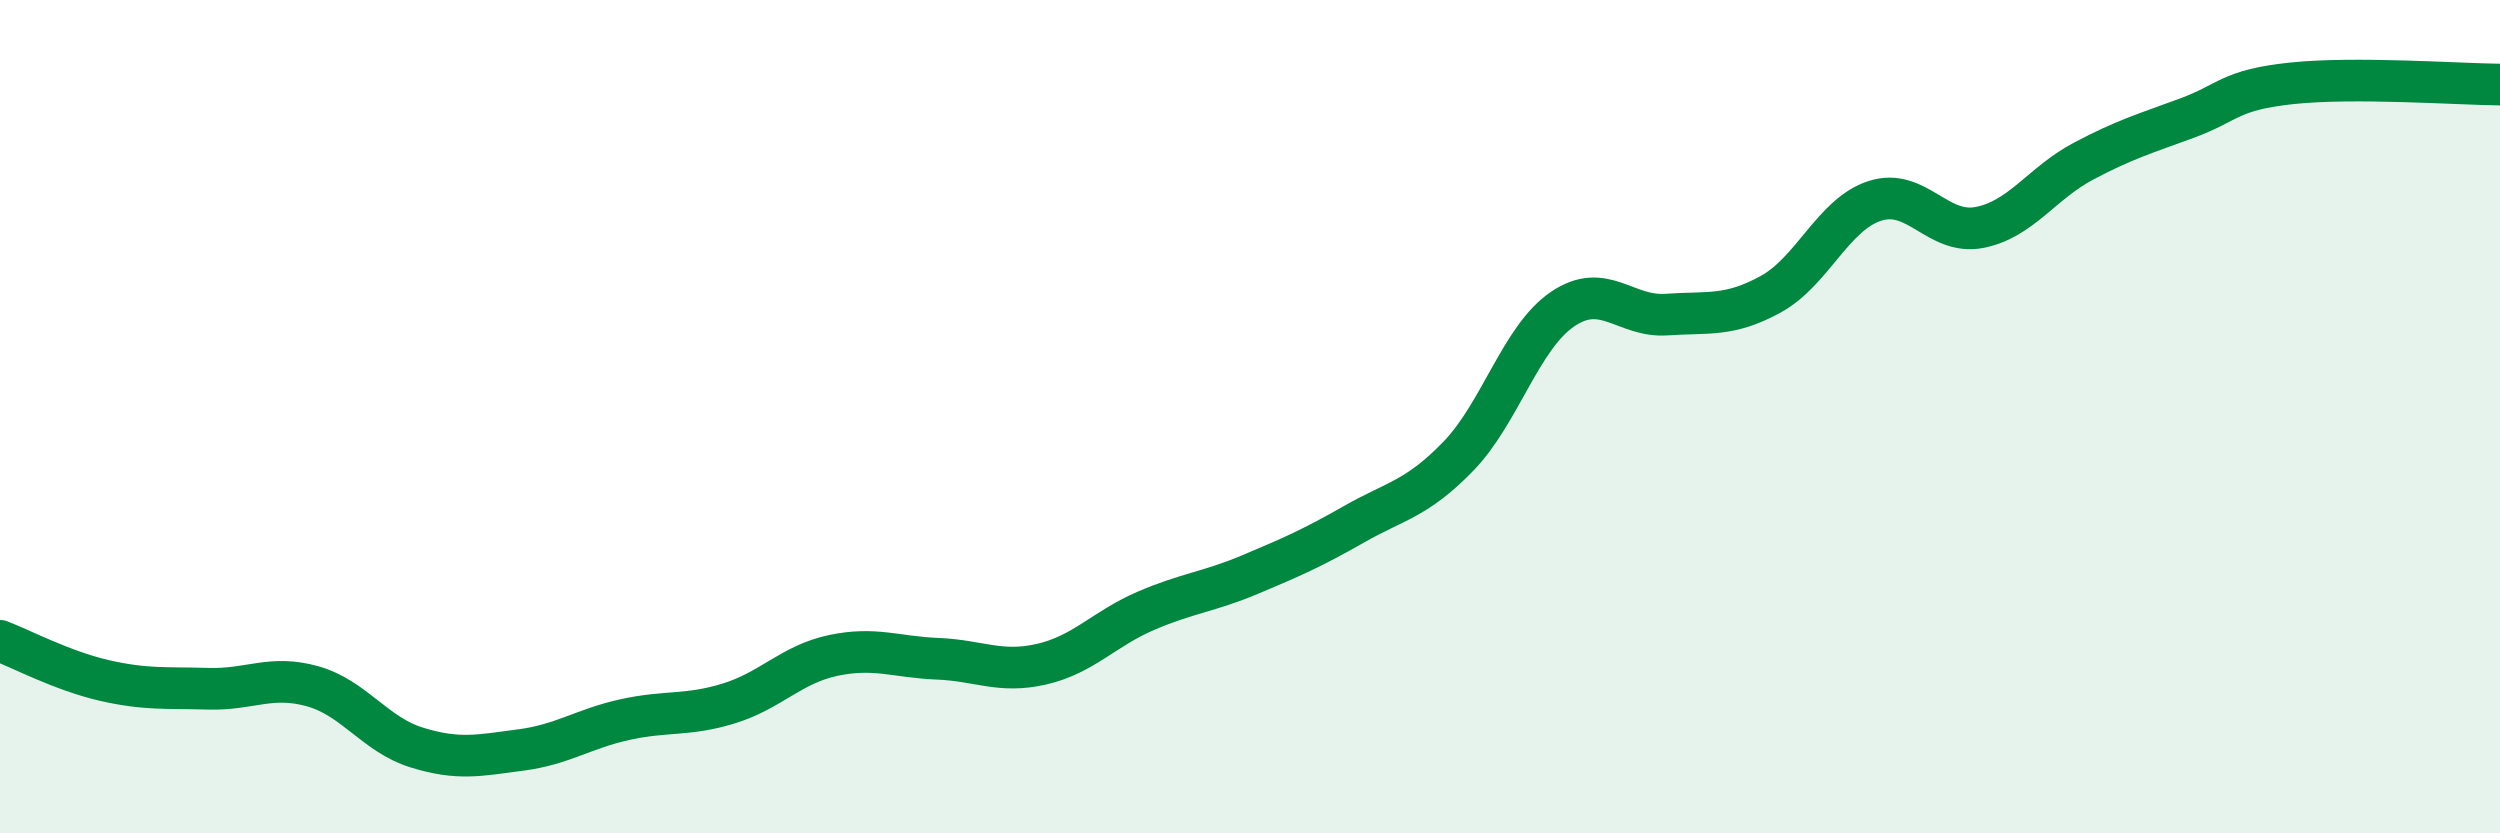
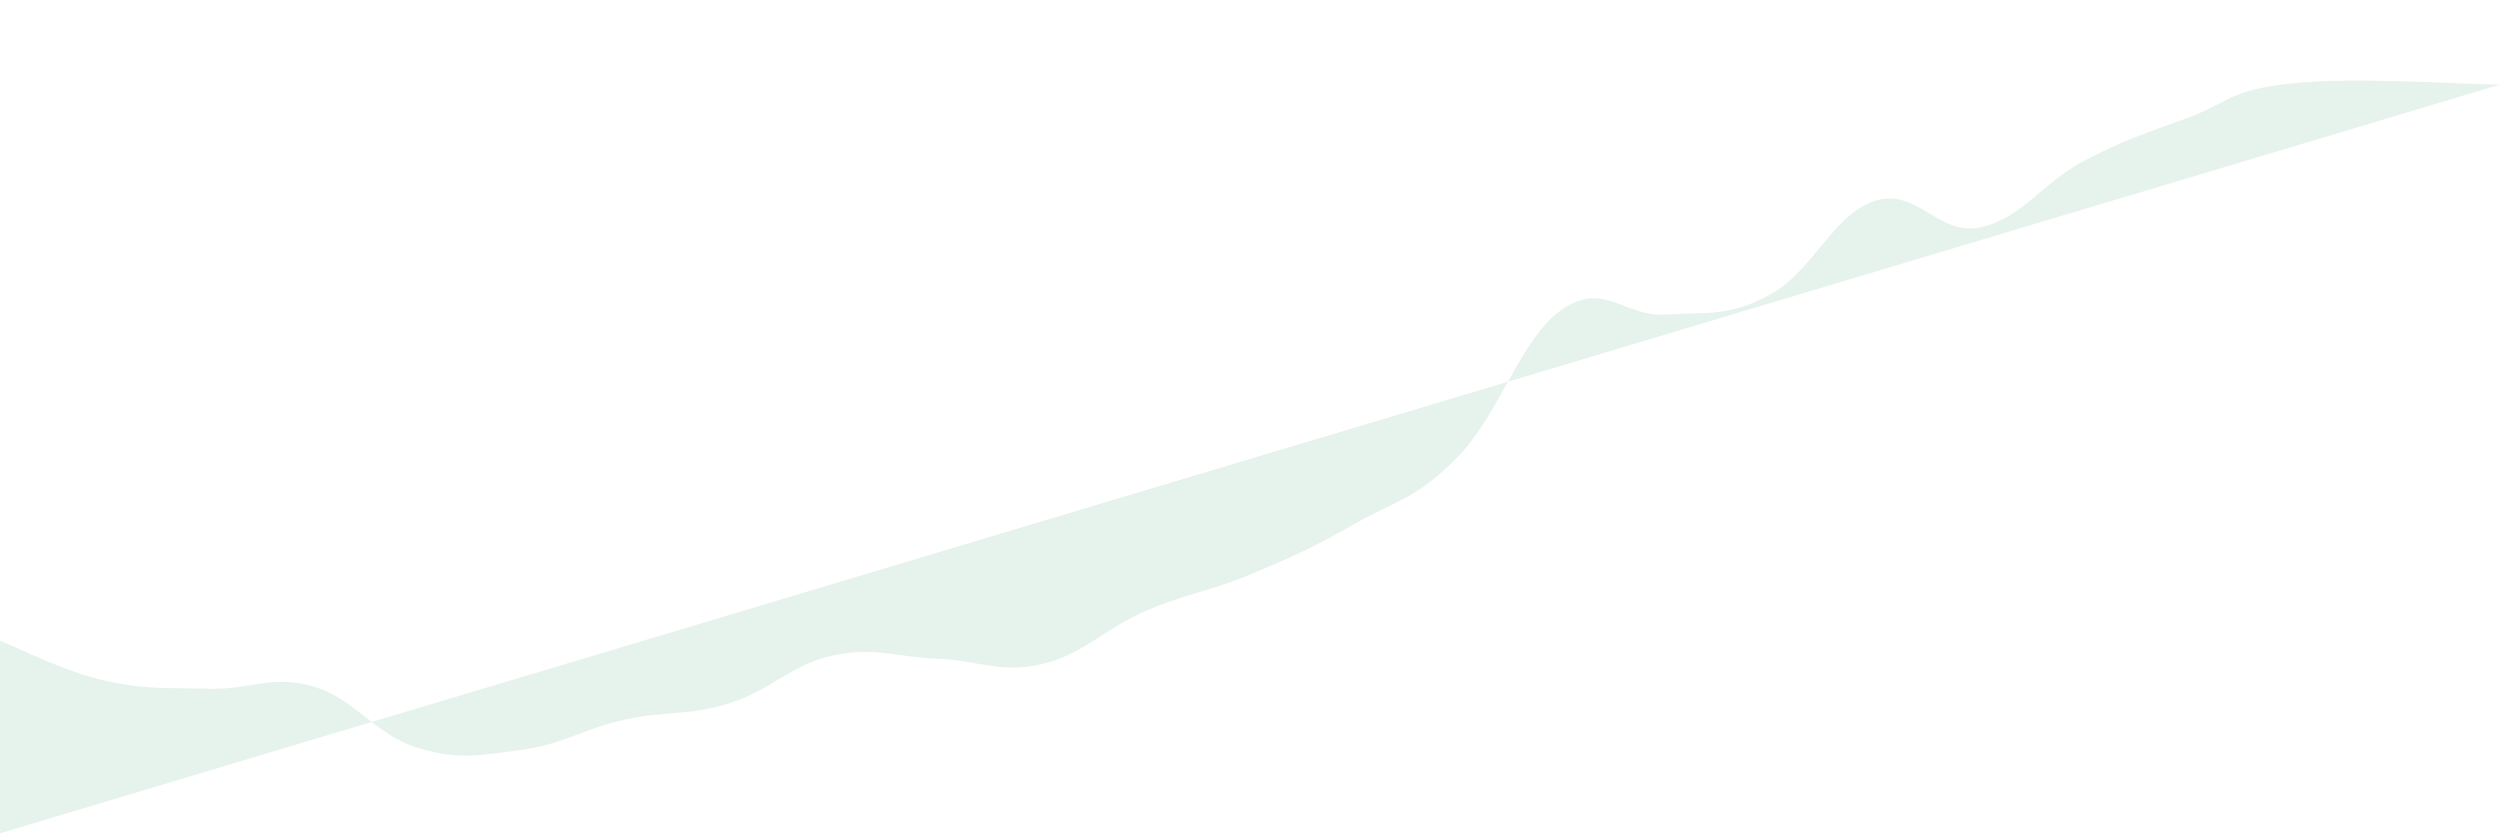
<svg xmlns="http://www.w3.org/2000/svg" width="60" height="20" viewBox="0 0 60 20">
-   <path d="M 0,15.38 C 0.5,15.57 1.5,16.1 2.5,16.33 C 3.5,16.56 4,16.5 5,16.53 C 6,16.56 6.5,16.19 7.5,16.47 C 8.5,16.75 9,17.63 10,17.94 C 11,18.25 11.5,18.13 12.5,18 C 13.5,17.87 14,17.49 15,17.27 C 16,17.05 16.5,17.19 17.5,16.88 C 18.5,16.57 19,15.94 20,15.73 C 21,15.52 21.5,15.77 22.5,15.81 C 23.5,15.85 24,16.17 25,15.94 C 26,15.71 26.5,15.09 27.5,14.66 C 28.5,14.23 29,14.21 30,13.79 C 31,13.37 31.5,13.15 32.5,12.58 C 33.5,12.01 34,11.98 35,10.95 C 36,9.92 36.5,8.1 37.5,7.42 C 38.5,6.74 39,7.62 40,7.55 C 41,7.48 41.5,7.61 42.5,7.06 C 43.5,6.51 44,5.14 45,4.82 C 46,4.5 46.5,5.65 47.5,5.46 C 48.5,5.27 49,4.4 50,3.87 C 51,3.34 51.5,3.2 52.5,2.83 C 53.5,2.46 53.5,2.16 55,2 C 56.5,1.84 59,2.02 60,2.03L60 20L0 20Z" fill="#008740" opacity="0.1" stroke-linecap="round" stroke-linejoin="round" />
-   <path d="M 0,15.38 C 0.5,15.57 1.5,16.1 2.5,16.33 C 3.5,16.56 4,16.5 5,16.53 C 6,16.56 6.5,16.19 7.5,16.47 C 8.5,16.75 9,17.63 10,17.94 C 11,18.25 11.5,18.13 12.5,18 C 13.5,17.87 14,17.49 15,17.27 C 16,17.05 16.5,17.19 17.5,16.88 C 18.5,16.57 19,15.94 20,15.73 C 21,15.52 21.5,15.77 22.5,15.81 C 23.5,15.85 24,16.17 25,15.94 C 26,15.71 26.5,15.09 27.5,14.66 C 28.5,14.23 29,14.21 30,13.79 C 31,13.37 31.5,13.15 32.5,12.58 C 33.5,12.01 34,11.98 35,10.95 C 36,9.92 36.5,8.1 37.5,7.42 C 38.5,6.74 39,7.62 40,7.55 C 41,7.48 41.5,7.61 42.5,7.06 C 43.5,6.51 44,5.14 45,4.82 C 46,4.5 46.5,5.65 47.5,5.46 C 48.5,5.27 49,4.4 50,3.87 C 51,3.34 51.5,3.2 52.5,2.83 C 53.5,2.46 53.5,2.16 55,2 C 56.5,1.84 59,2.02 60,2.03" stroke="#008740" stroke-width="1" fill="none" stroke-linecap="round" stroke-linejoin="round" />
+   <path d="M 0,15.38 C 0.5,15.57 1.5,16.1 2.5,16.33 C 3.5,16.56 4,16.5 5,16.53 C 6,16.56 6.5,16.19 7.5,16.47 C 8.5,16.75 9,17.63 10,17.94 C 11,18.25 11.5,18.13 12.5,18 C 13.5,17.87 14,17.49 15,17.27 C 16,17.05 16.5,17.19 17.5,16.88 C 18.5,16.57 19,15.94 20,15.73 C 21,15.52 21.5,15.77 22.5,15.81 C 23.5,15.85 24,16.17 25,15.94 C 26,15.71 26.5,15.09 27.5,14.66 C 28.5,14.23 29,14.21 30,13.79 C 31,13.37 31.5,13.15 32.5,12.58 C 33.5,12.01 34,11.98 35,10.95 C 36,9.92 36.5,8.1 37.5,7.42 C 38.5,6.74 39,7.62 40,7.55 C 41,7.48 41.5,7.61 42.5,7.06 C 43.5,6.51 44,5.14 45,4.82 C 46,4.5 46.5,5.65 47.5,5.46 C 48.5,5.27 49,4.4 50,3.87 C 51,3.34 51.5,3.2 52.5,2.83 C 53.5,2.46 53.5,2.16 55,2 C 56.5,1.84 59,2.02 60,2.03L0 20Z" fill="#008740" opacity="0.1" stroke-linecap="round" stroke-linejoin="round" />
</svg>